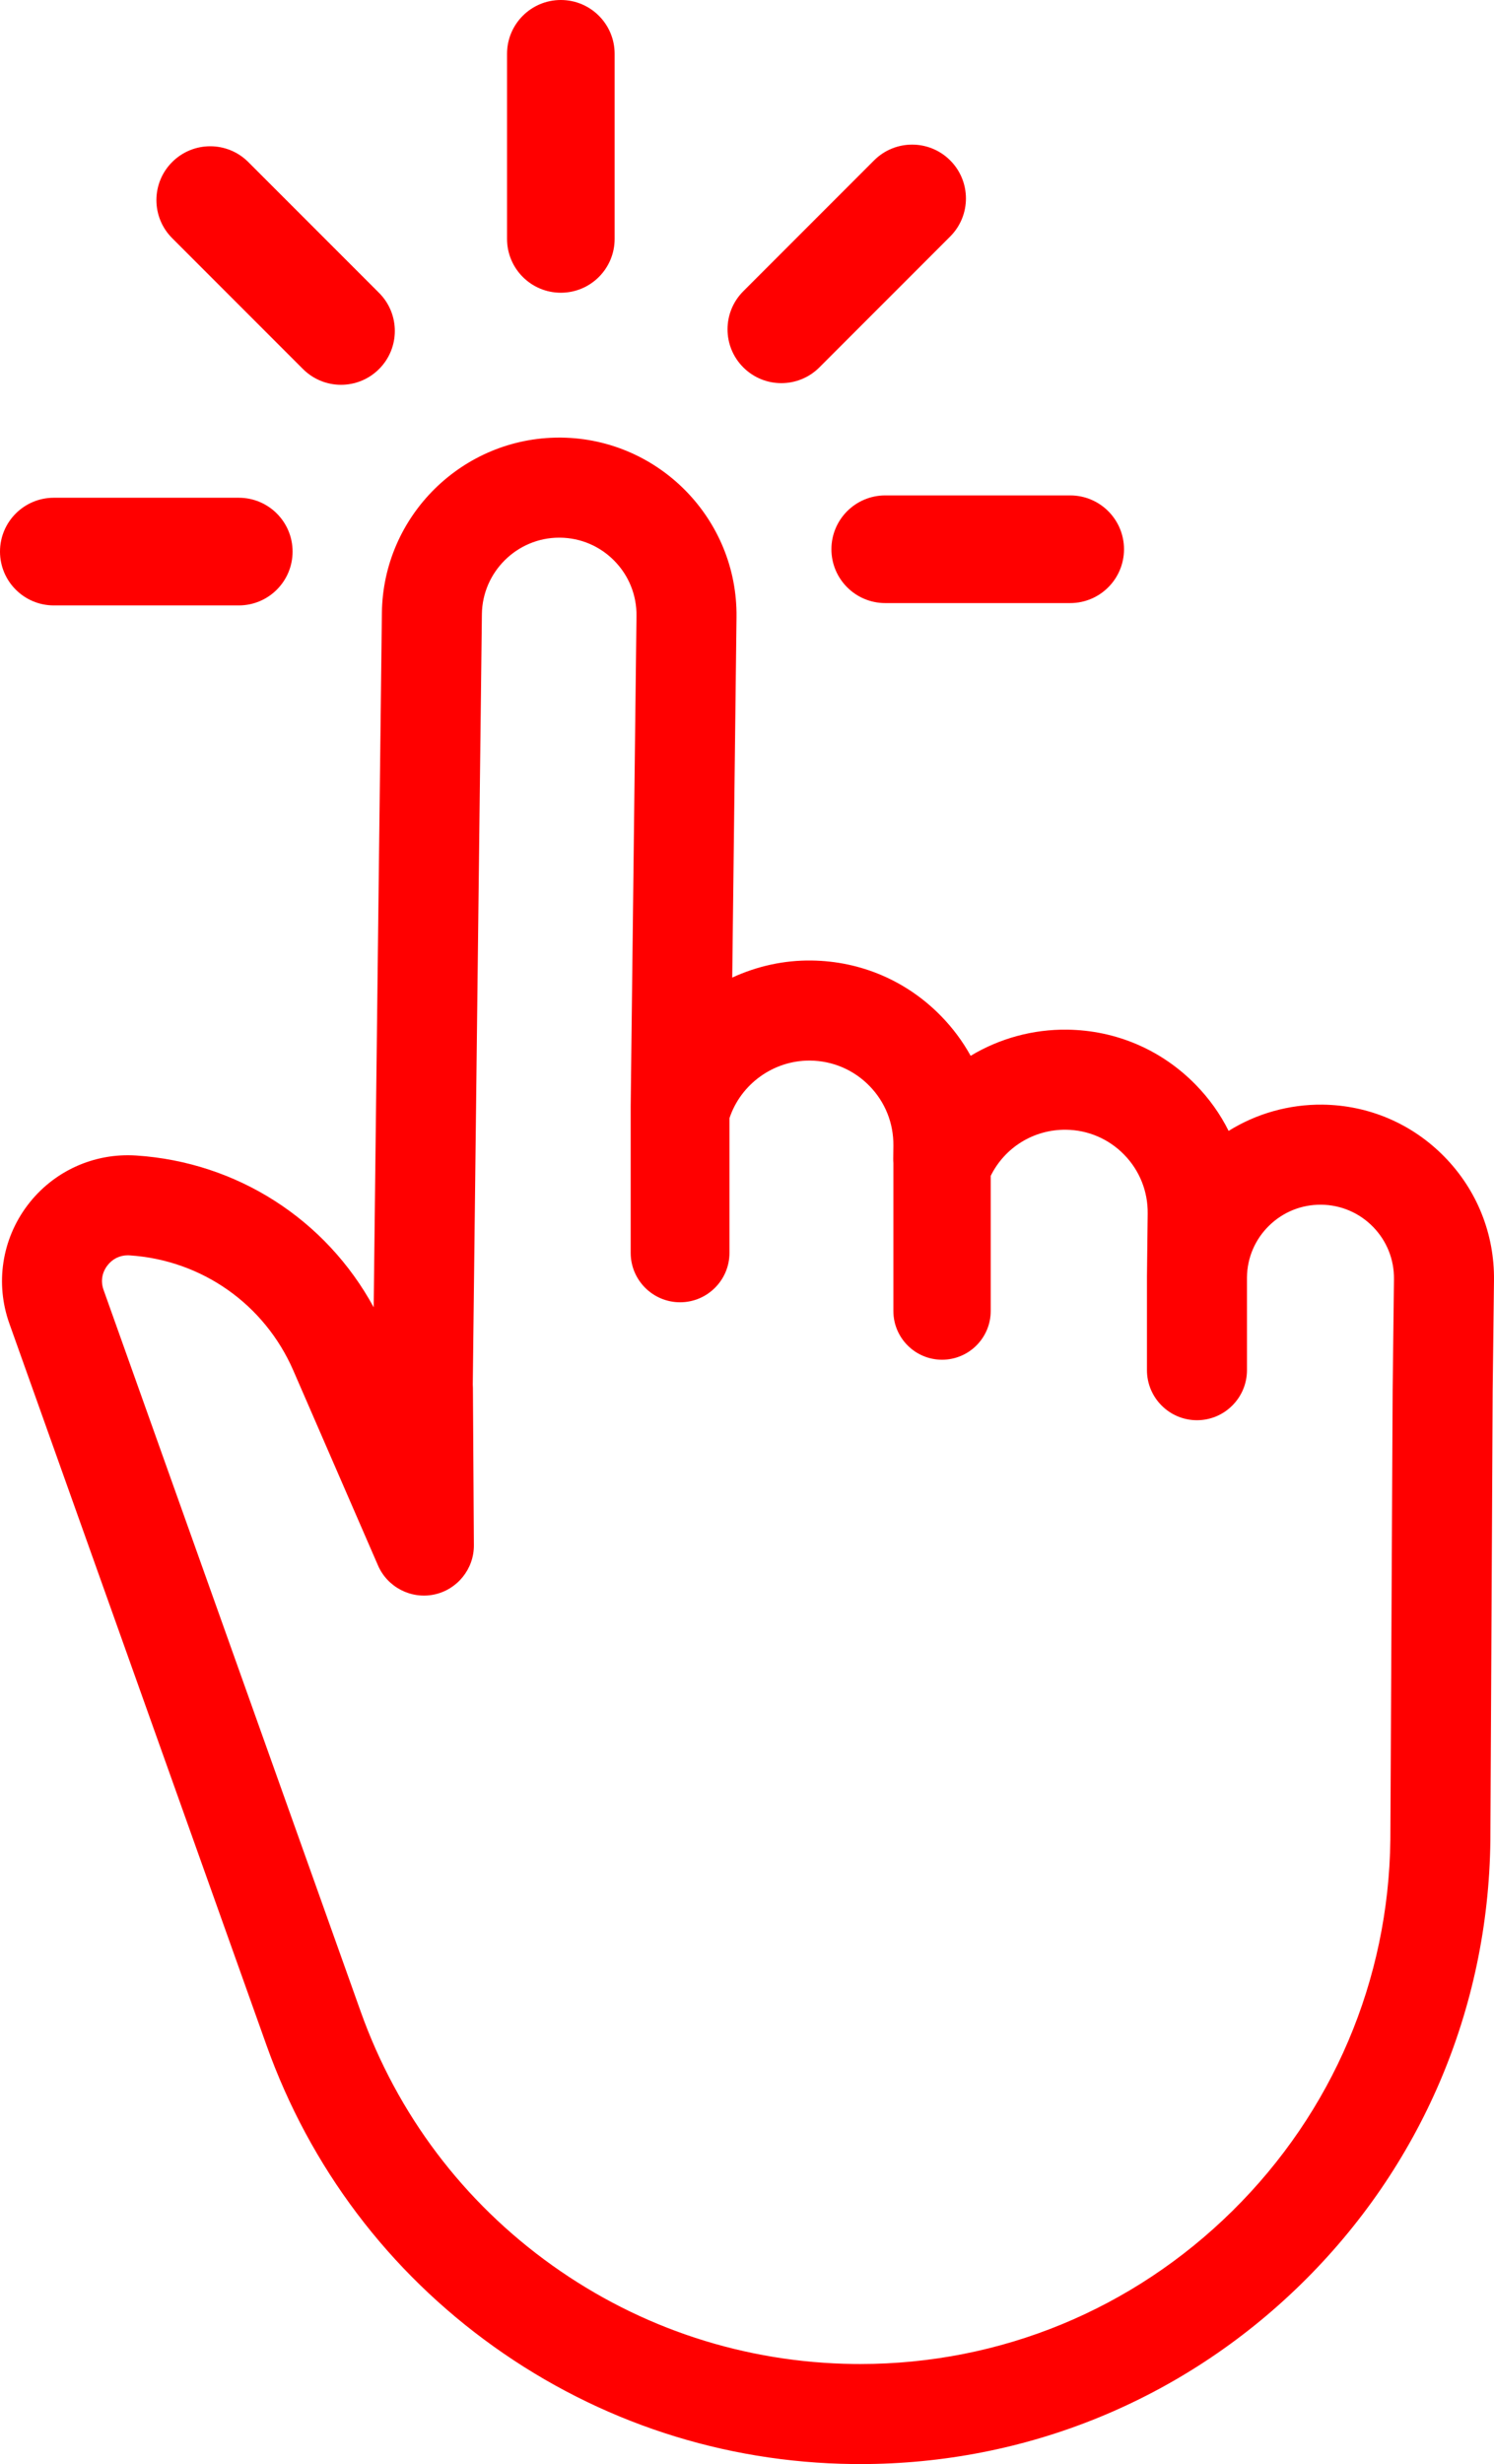
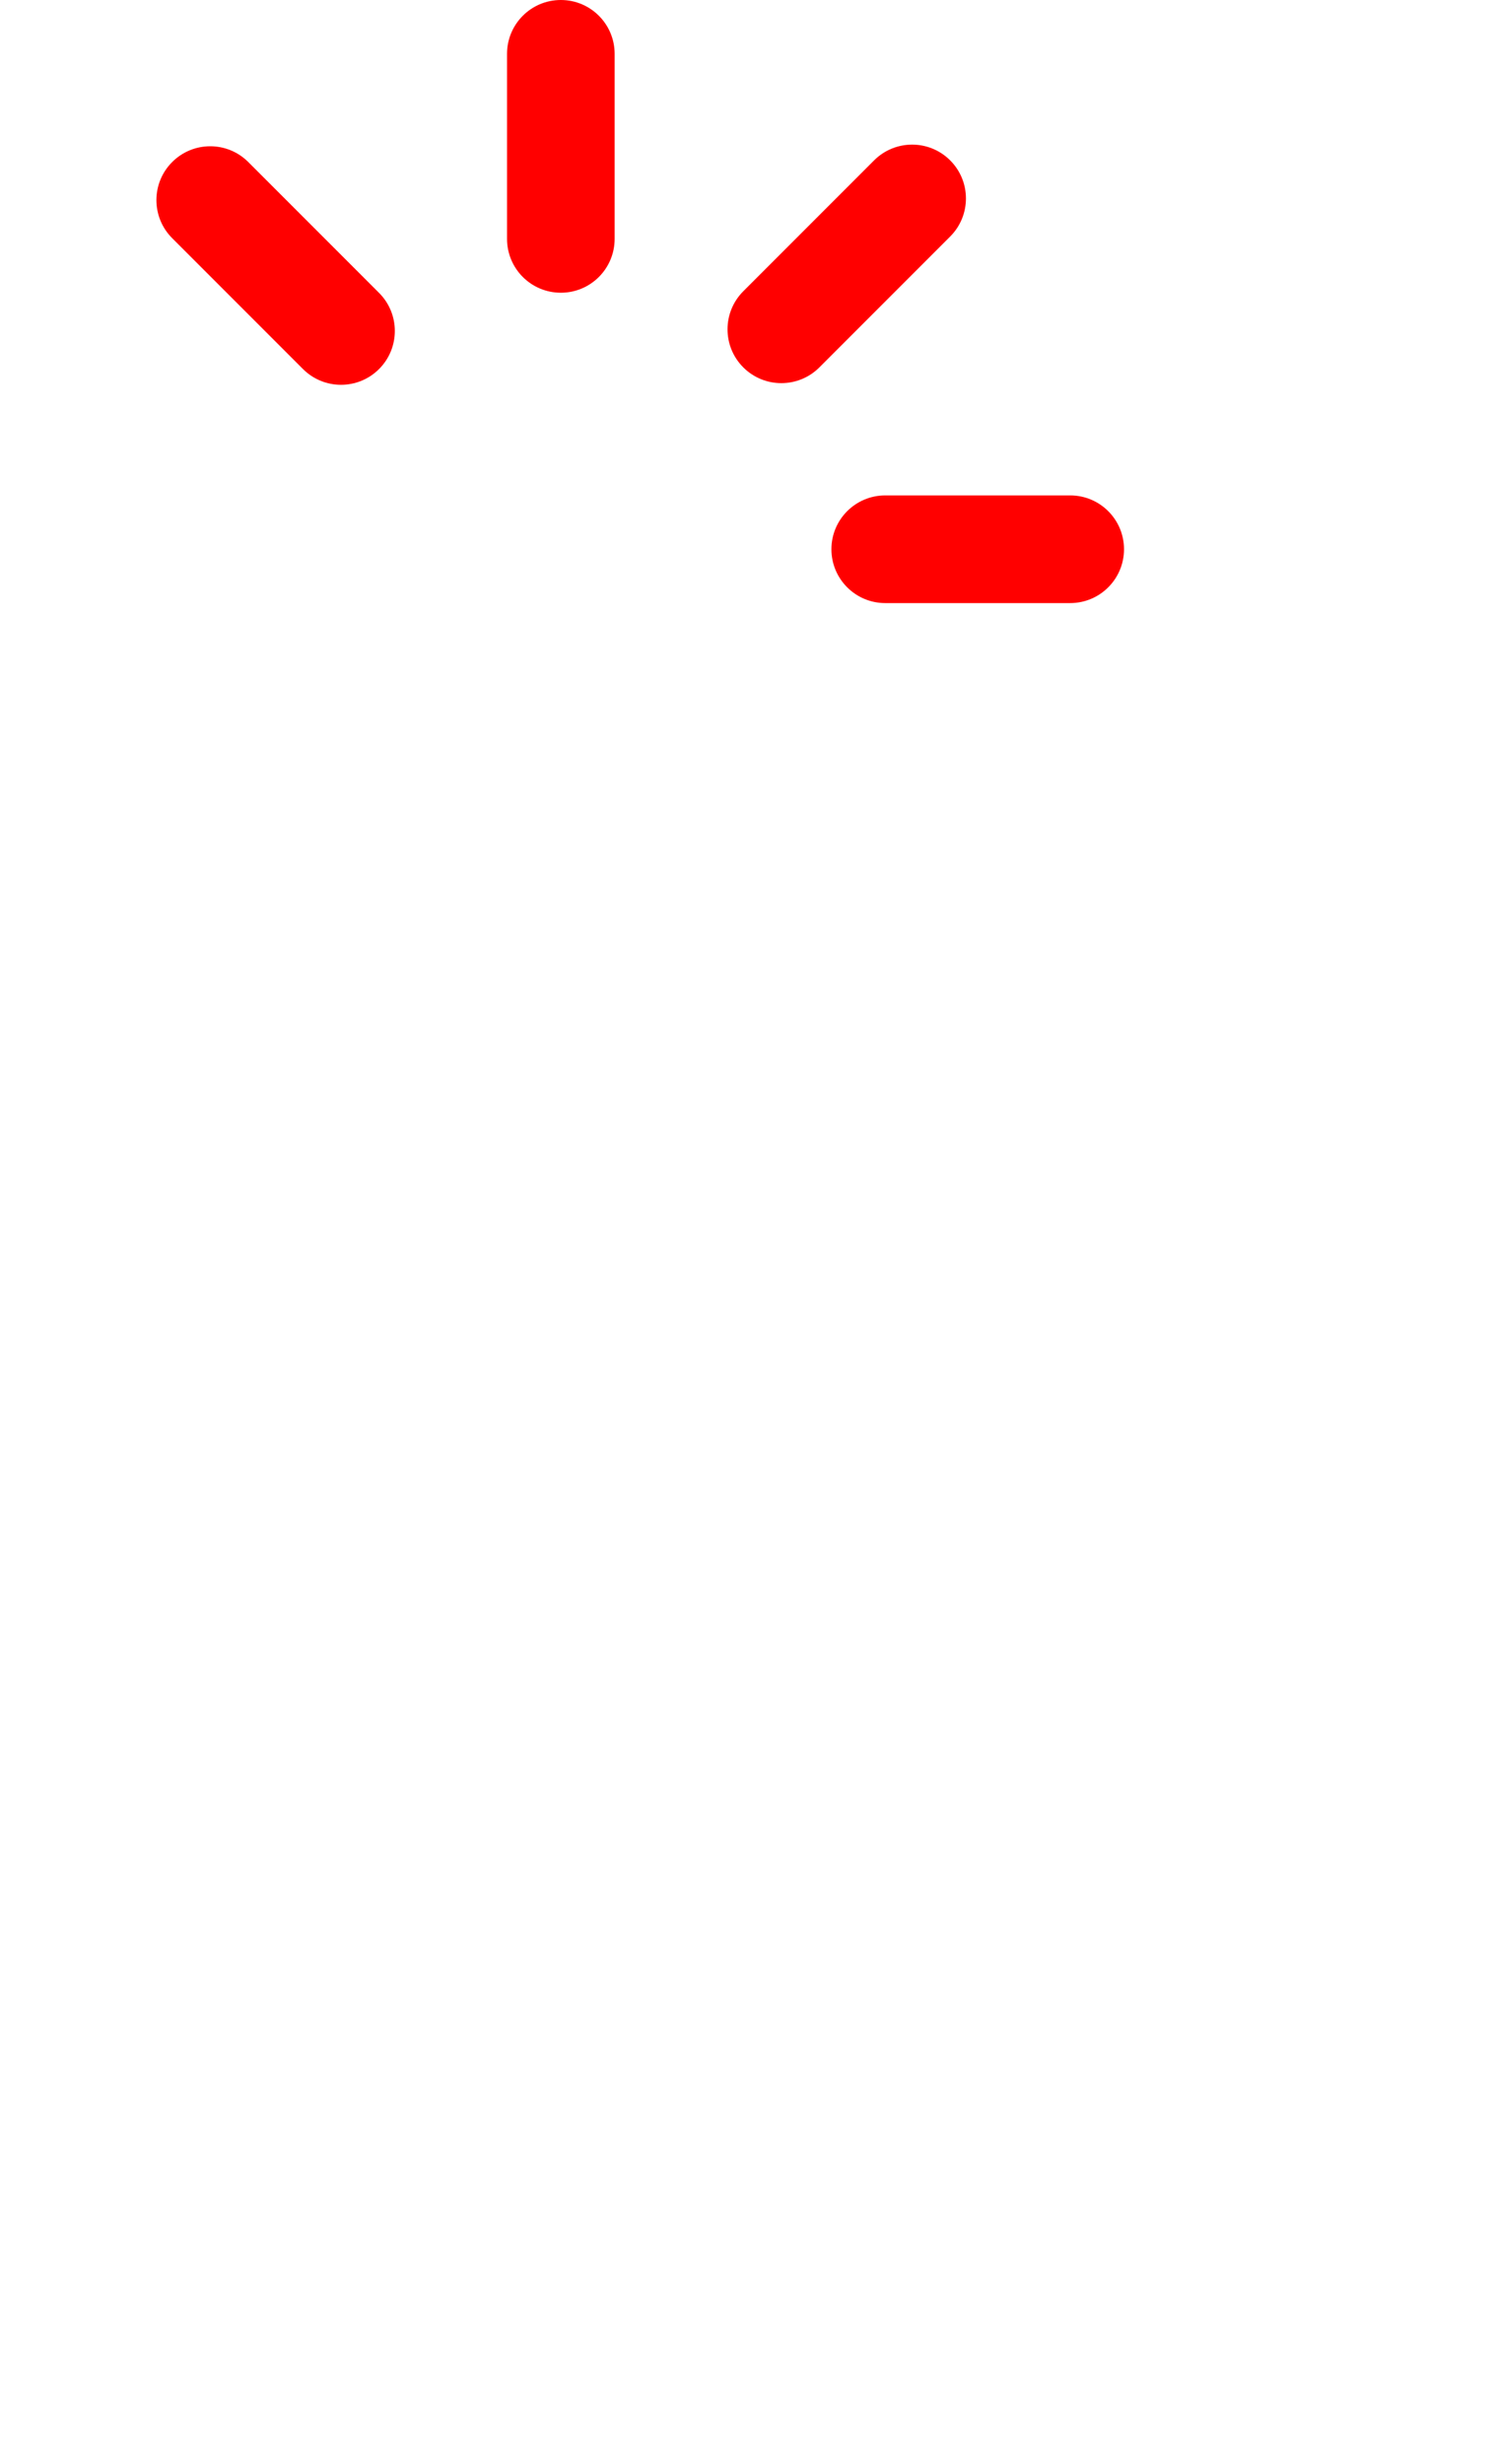
<svg xmlns="http://www.w3.org/2000/svg" fill="#ff0000" height="860" preserveAspectRatio="xMidYMid meet" version="1" viewBox="0.0 0.0 521.7 860.0" width="521.7" zoomAndPan="magnify">
  <defs>
    <clipPath id="a">
-       <path d="M 0 152 L 521.699 152 L 521.699 860 L 0 860 Z M 0 152" />
-     </clipPath>
+       </clipPath>
  </defs>
  <g>
    <g id="change1_2">
      <path d="M 177.055 18.789 L 177.055 83.379 C 177.055 93.758 185.465 102.168 195.844 102.168 C 206.219 102.168 214.629 93.758 214.629 83.379 L 214.629 18.789 C 214.629 8.41 206.219 0 195.844 0 C 185.465 0 177.055 8.41 177.055 18.789" />
    </g>
    <g id="change1_3">
      <path d="M 60.125 83.125 L 105.797 128.797 C 113.133 136.137 125.031 136.137 132.367 128.797 C 139.707 121.461 139.707 109.562 132.367 102.227 L 86.695 56.555 C 79.355 49.215 67.461 49.215 60.125 56.555 C 52.785 63.891 52.785 75.789 60.125 83.125" />
    </g>
    <g id="change1_4">
-       <path d="M 18.789 211.301 L 83.379 211.301 C 93.758 211.301 102.168 202.887 102.168 192.512 C 102.168 182.133 93.758 173.723 83.379 173.723 L 18.789 173.723 C 8.414 173.723 0 182.133 0 192.512 C 0 202.887 8.414 211.301 18.789 211.301" />
-     </g>
+       </g>
    <g id="change1_5">
      <path d="M 373.711 172.906 L 309.117 172.906 C 298.742 172.906 290.328 181.32 290.328 191.695 C 290.328 202.07 298.742 210.484 309.117 210.484 L 373.711 210.484 C 384.086 210.484 392.5 202.07 392.5 191.695 C 392.5 181.32 384.086 172.906 373.711 172.906" />
    </g>
    <g id="change1_6">
      <path d="M 305.227 55.977 L 259.555 101.652 C 252.215 108.988 252.215 120.887 259.555 128.223 C 266.891 135.559 278.789 135.559 286.125 128.223 L 331.797 82.551 C 339.137 75.211 339.137 63.316 331.797 55.977 C 324.461 48.641 312.566 48.641 305.227 55.977" />
    </g>
    <g clip-path="url(#a)" id="change1_1">
-       <path d="M 165.141 484.395 C 165.137 484 165.121 483.609 165.094 483.223 L 168.277 214.324 C 168.453 199.617 180.559 187.652 195.266 187.652 L 195.59 187.652 C 202.801 187.738 209.543 190.629 214.582 195.785 C 219.617 200.945 222.348 207.754 222.262 214.965 L 220.234 386.102 L 220.234 437.27 C 220.234 446.777 227.973 454.516 237.48 454.516 C 246.992 454.516 254.727 446.777 254.727 437.27 L 254.727 390.27 C 258.668 378.383 270 370.156 282.609 370.156 L 282.957 370.16 C 290.797 370.254 298.133 373.395 303.613 379.004 C 309.09 384.613 312.059 392.023 311.965 399.863 L 311.91 404.453 C 311.906 404.938 311.922 405.43 311.965 405.957 L 311.965 457.57 C 311.965 466.945 319.586 474.566 328.961 474.566 C 338.328 474.566 345.953 466.945 345.953 457.57 L 345.953 410.398 C 350.875 400.434 360.984 394.184 372.219 394.293 C 379.934 394.383 387.156 397.477 392.551 402.996 C 397.941 408.52 400.859 415.812 400.77 423.531 L 400.512 445.492 L 400.512 478.211 C 400.512 487.84 408.344 495.676 417.973 495.676 C 427.602 495.676 435.438 487.84 435.438 478.211 L 435.434 445.824 C 435.516 438.969 438.262 432.555 443.168 427.766 C 448.07 422.98 454.543 420.379 461.406 420.461 C 468.262 420.543 474.676 423.289 479.469 428.195 C 484.258 433.102 486.852 439.578 486.77 446.434 L 486.312 485.023 L 485.508 642.109 C 484.926 691.098 465.359 737.082 430.406 771.598 C 395.48 806.082 349.312 825.074 300.398 825.074 C 299.66 825.074 298.914 825.07 298.172 825.062 C 260.152 824.609 223.707 812.691 192.766 790.602 C 161.824 768.508 138.727 737.902 125.961 702.09 L 36.168 450.207 C 35.109 447.242 35.574 444.23 37.469 441.719 C 39.223 439.398 41.766 438.121 44.629 438.121 C 44.844 438.121 45.059 438.129 45.277 438.145 C 70.473 439.793 92.379 455.203 102.441 478.359 L 132.004 546.379 C 135.293 553.957 143.543 558.223 151.629 556.508 C 159.707 554.801 165.531 547.566 165.48 539.312 Z M 504.453 403.793 C 493.148 392.211 478.004 385.73 461.816 385.535 C 450.199 385.414 438.785 388.613 429.031 394.703 C 426.098 388.812 422.25 383.422 417.535 378.594 C 405.625 366.398 389.676 359.57 372.648 359.367 C 360.793 359.207 349.074 362.398 338.945 368.492 C 336.164 363.453 332.703 358.801 328.598 354.602 C 316.602 342.316 300.539 335.438 283.367 335.234 C 273.832 335.098 264.352 337.195 255.695 341.191 L 257.188 215.379 C 257.59 181.238 230.145 153.137 195.996 152.73 C 195.77 152.727 195.543 152.727 195.316 152.727 C 161.488 152.727 133.758 180.035 133.355 213.91 L 130.484 456.258 C 113.84 425.633 82.82 405.602 47.559 403.293 C 32.738 402.316 18.543 408.824 9.598 420.668 C 0.648 432.52 -1.719 447.945 3.27 461.938 L 93.059 713.816 C 108.234 756.387 135.695 792.766 172.469 819.027 C 209.246 845.285 252.57 859.449 297.766 859.984 C 298.66 859.992 299.539 860 300.434 860 C 358.191 860 412.777 837.758 454.133 797.371 C 496.188 756.301 519.734 701.281 520.434 642.406 L 521.238 485.402 L 521.695 446.848 C 521.887 430.66 515.762 415.371 504.453 403.793" />
-     </g>
+       </g>
  </g>
</svg>